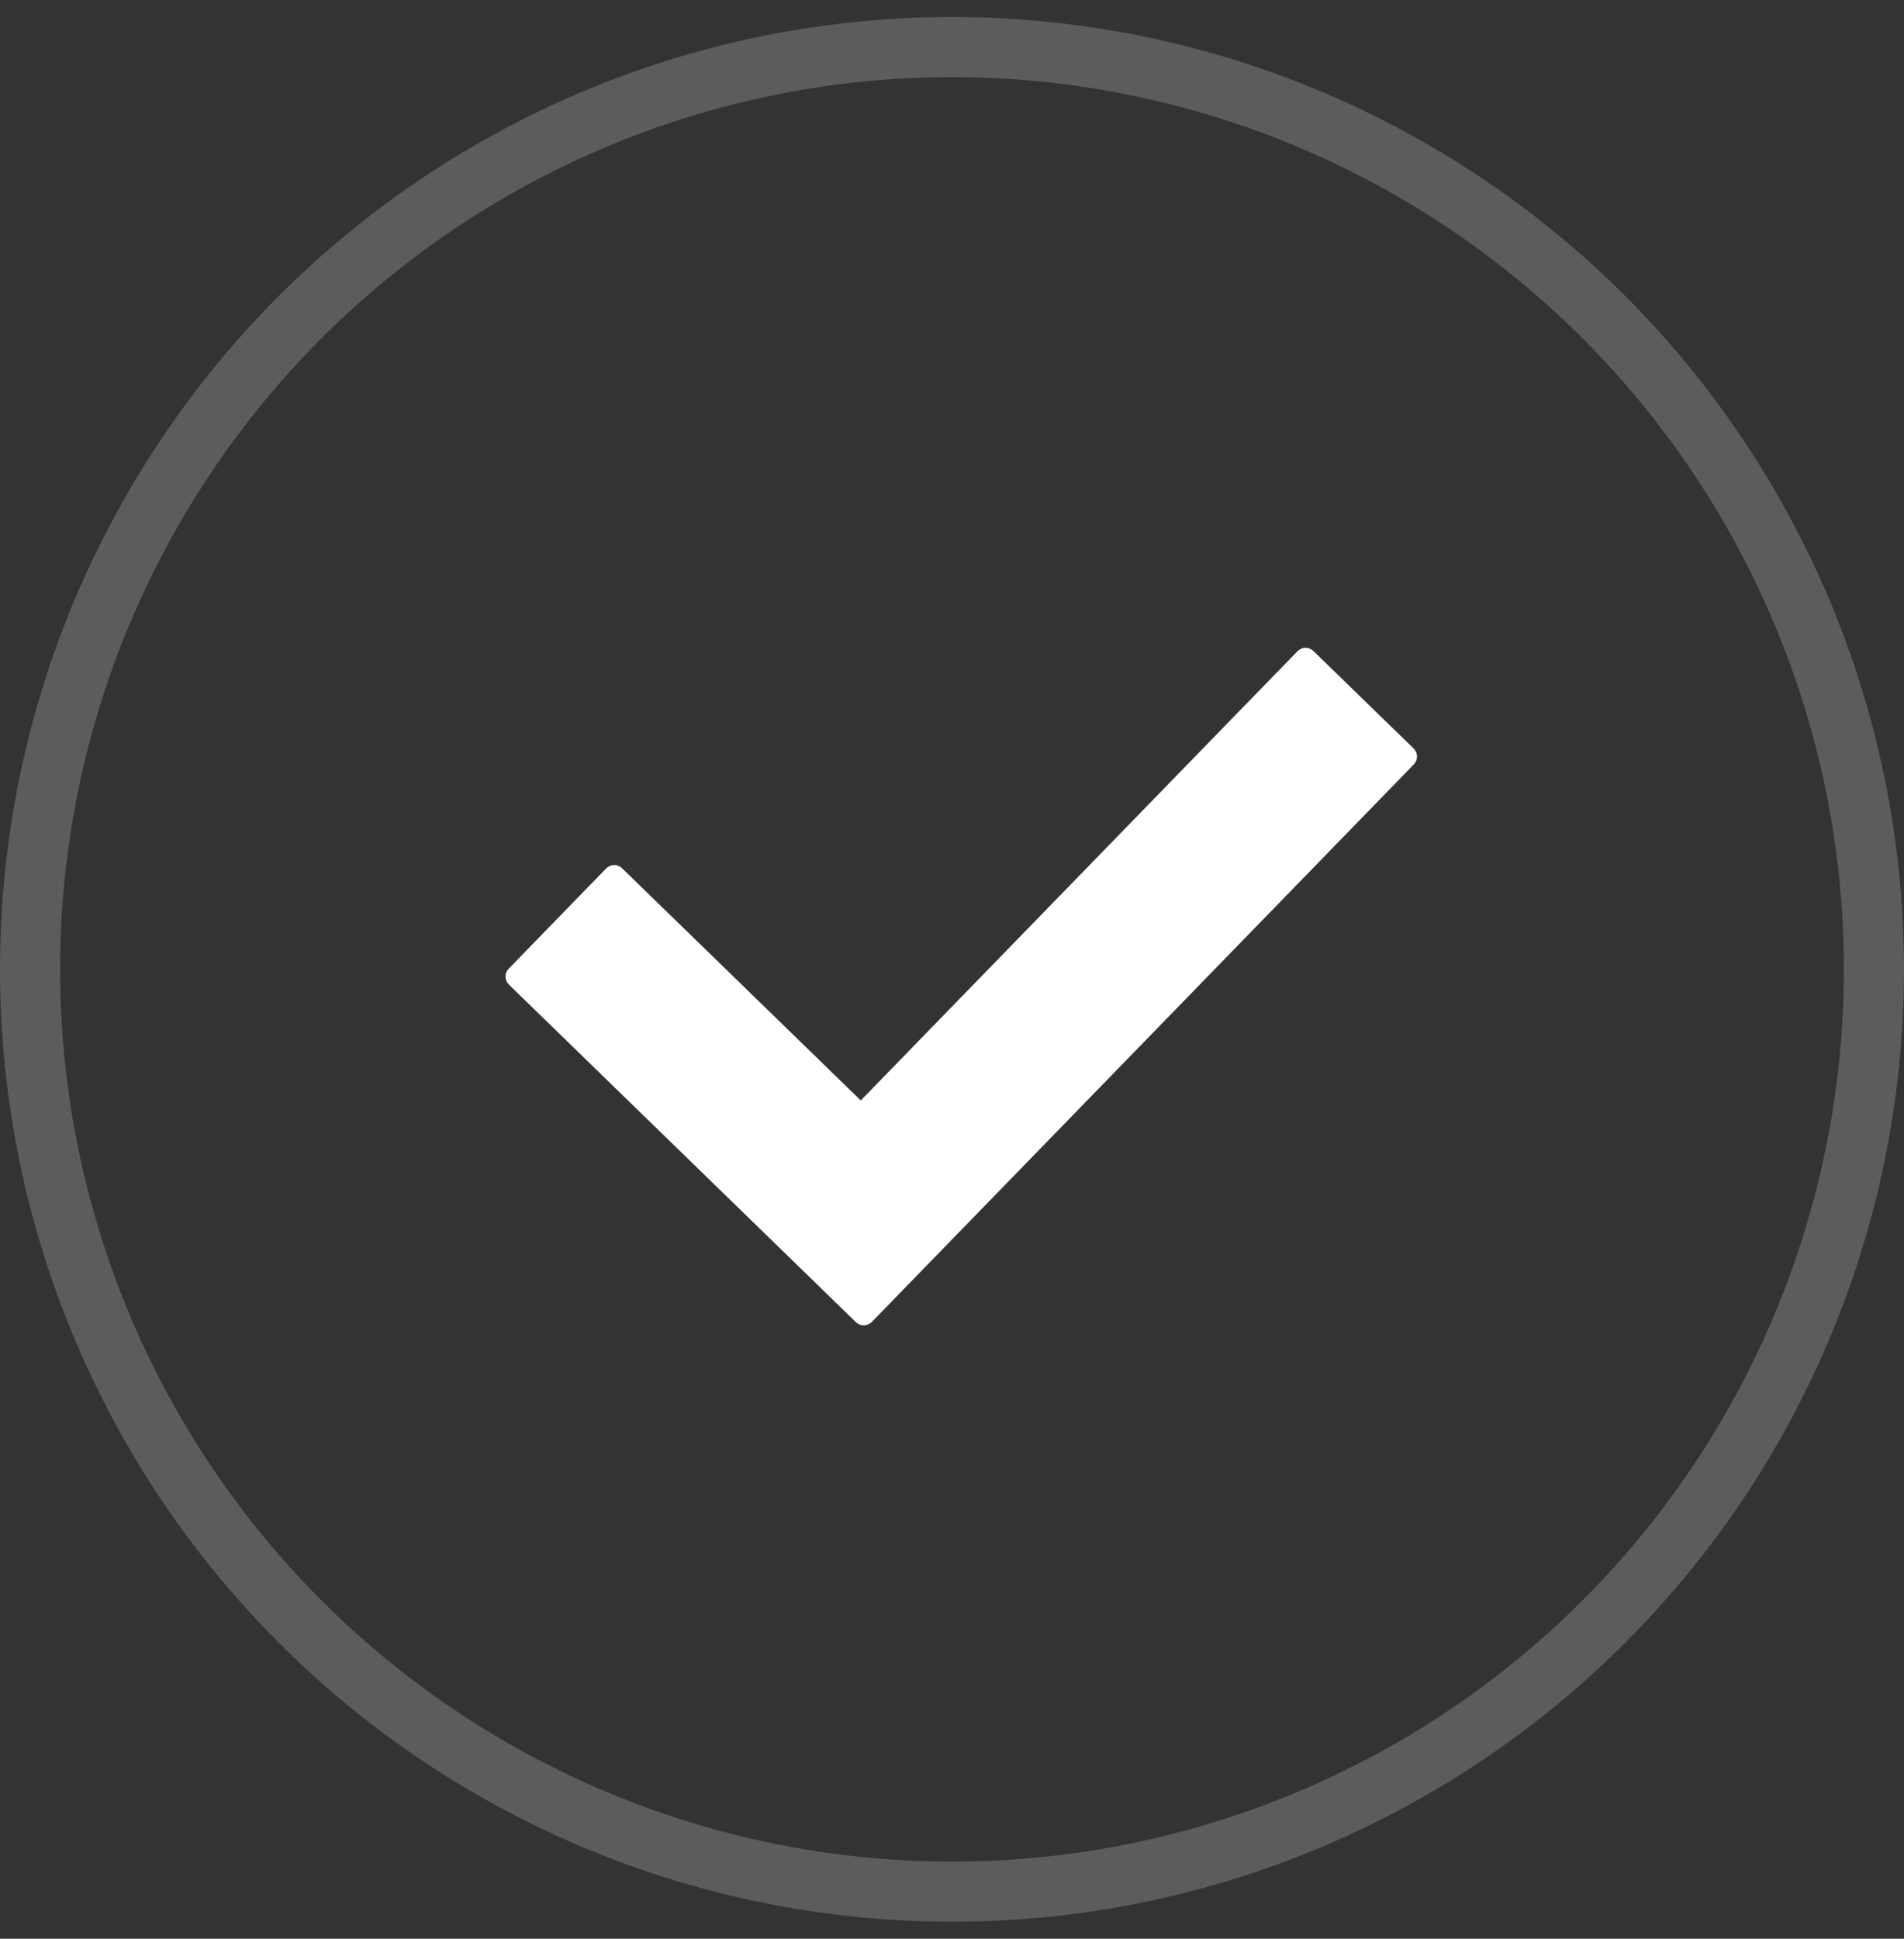
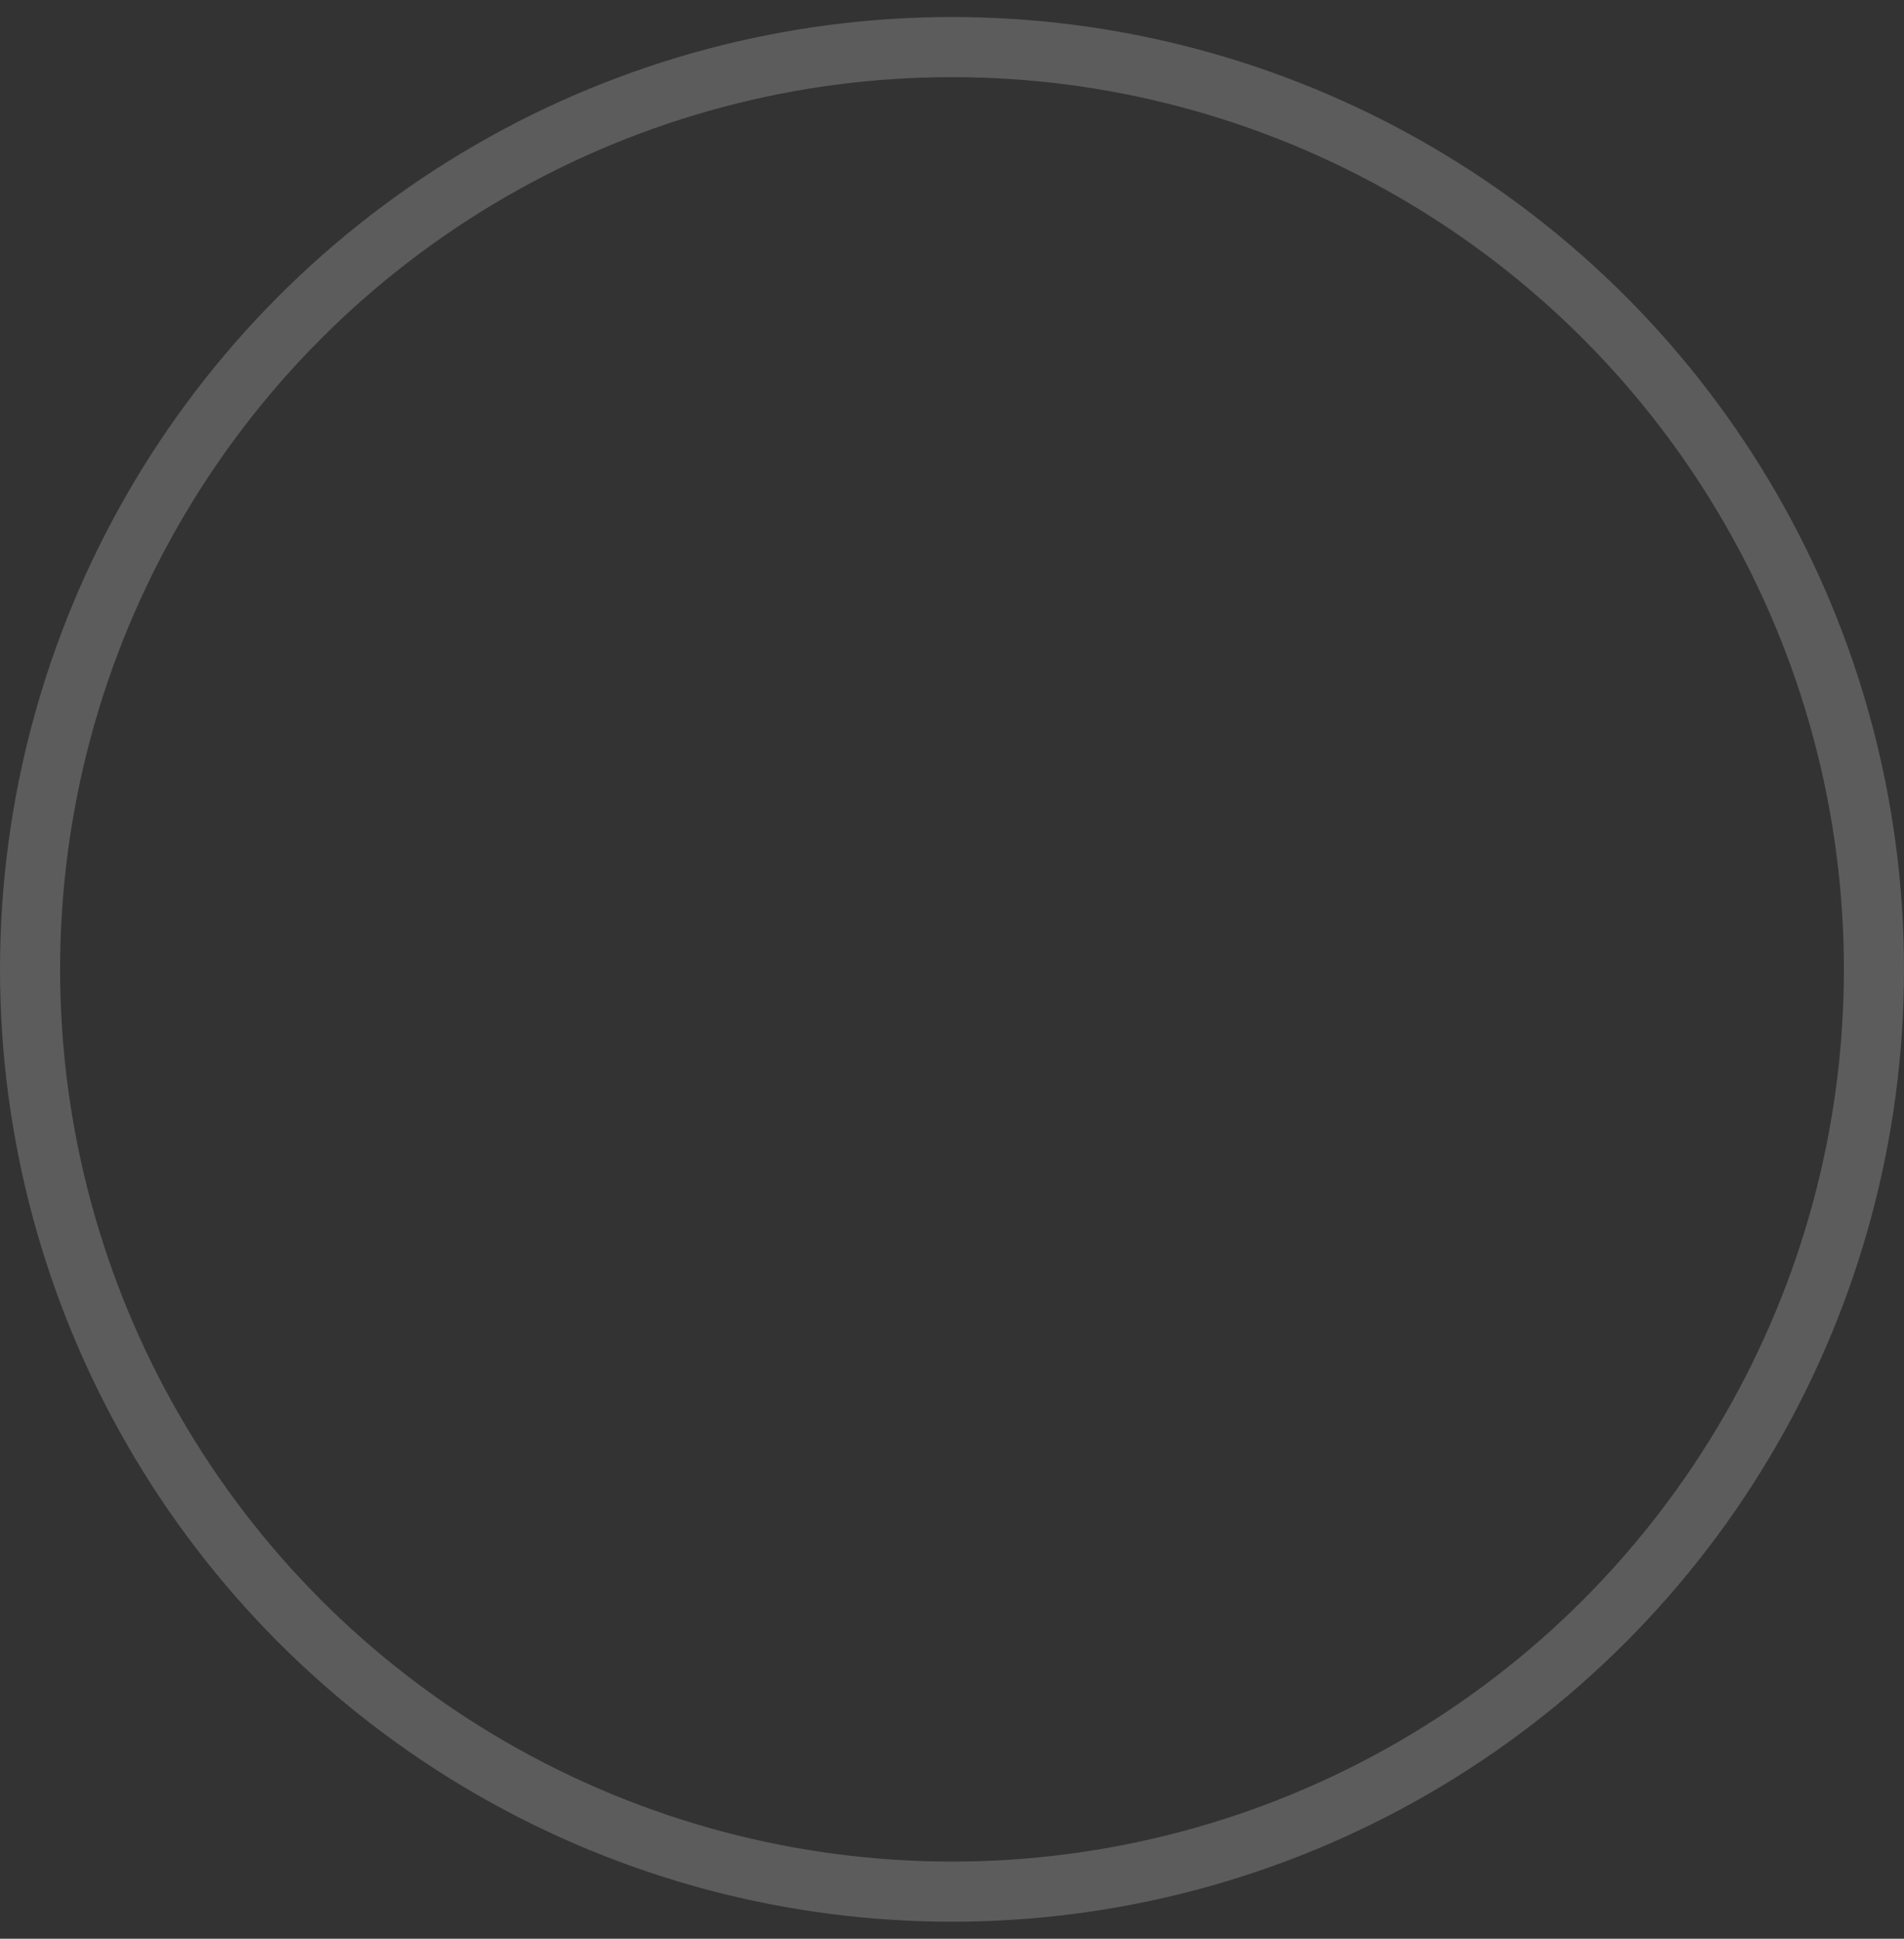
<svg xmlns="http://www.w3.org/2000/svg" width="56" height="57" viewBox="0 0 56 57" fill="none">
  <rect x="0" y="0" width="56" height="57" fill="#333333" stroke="none" />
  <circle opacity="0.2" cx="28" cy="28.5" r="27.116" stroke="white" stroke-width="1.768" />
-   <path d="M25.169 38.868L14.973 28.953C14.835 28.818 14.832 28.614 14.966 28.476L17.823 25.538C17.958 25.399 18.162 25.397 18.3 25.531L25.317 32.354L38.157 19.151C38.291 19.012 38.496 19.01 38.634 19.144L41.572 22.001C41.71 22.136 41.713 22.34 41.579 22.478L25.646 38.862C25.512 39 25.308 39.003 25.169 38.868Z" fill="white" />
</svg>